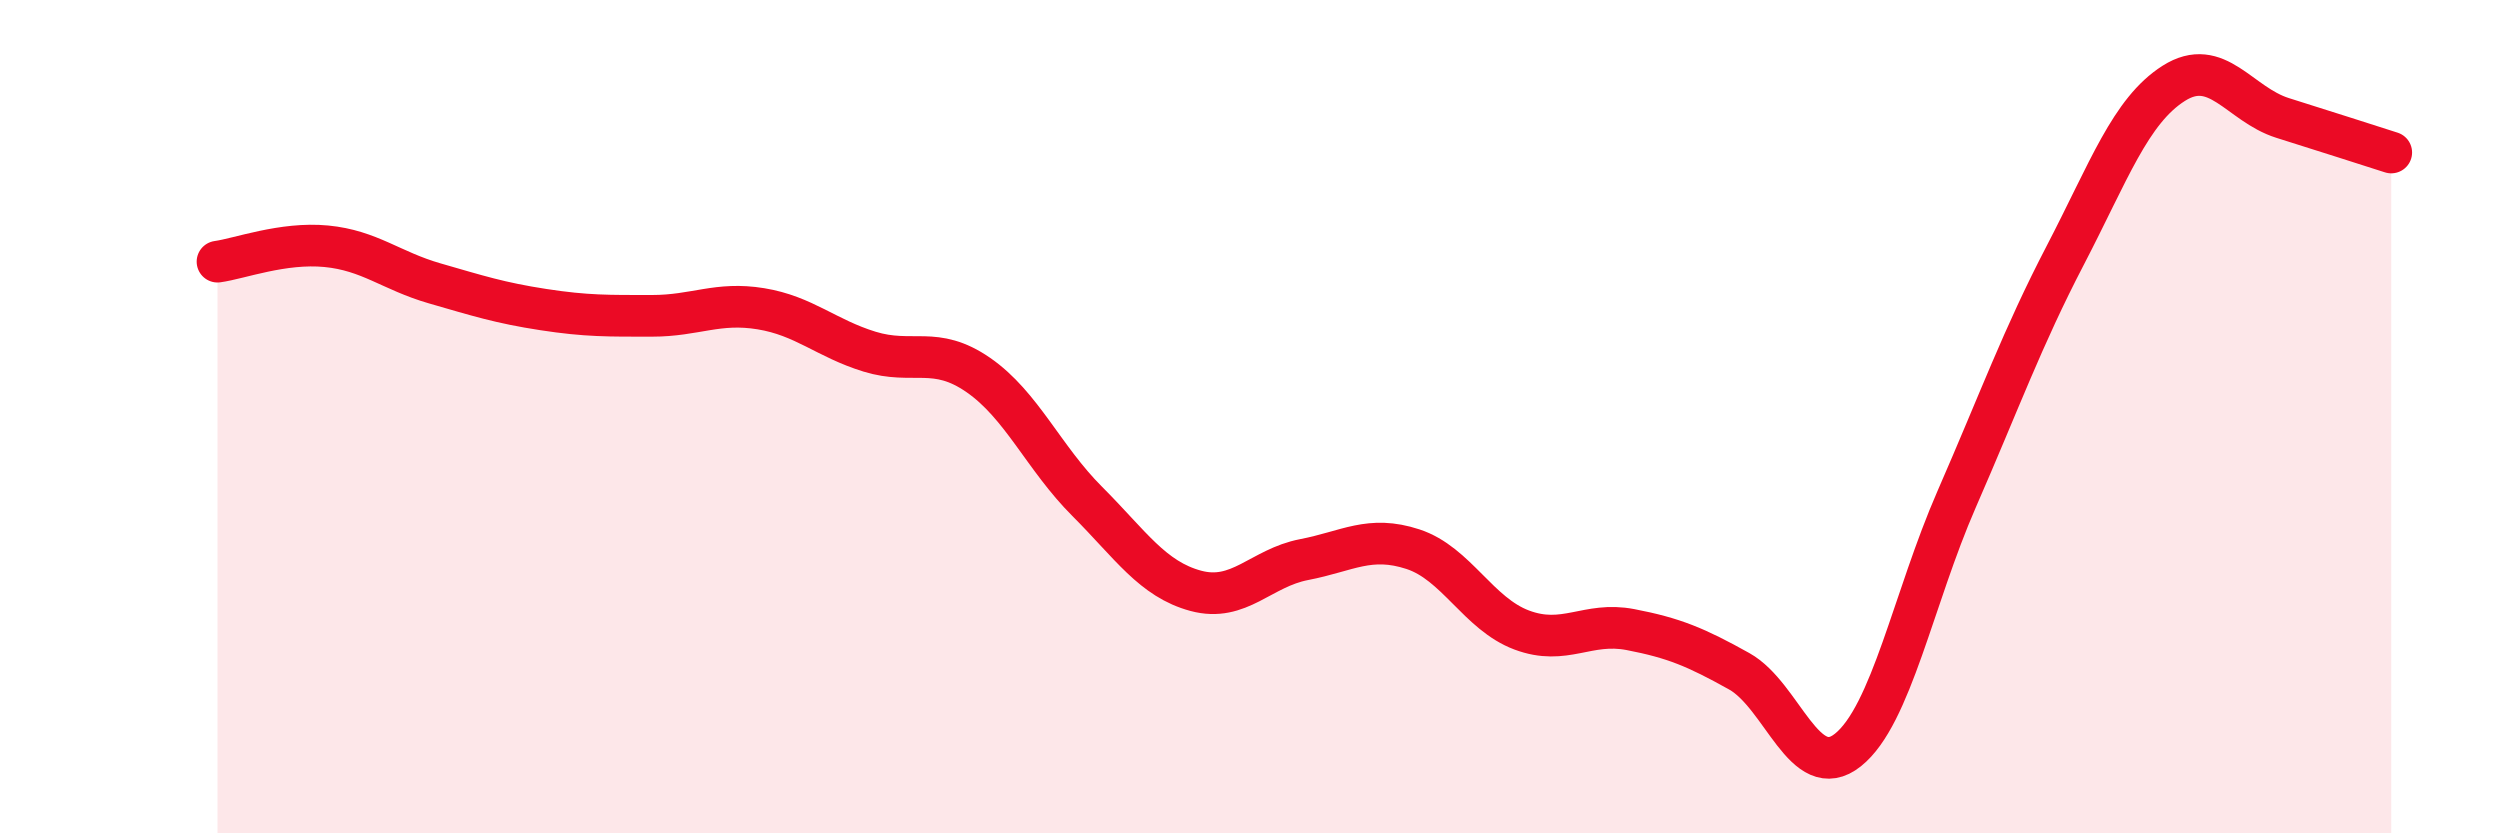
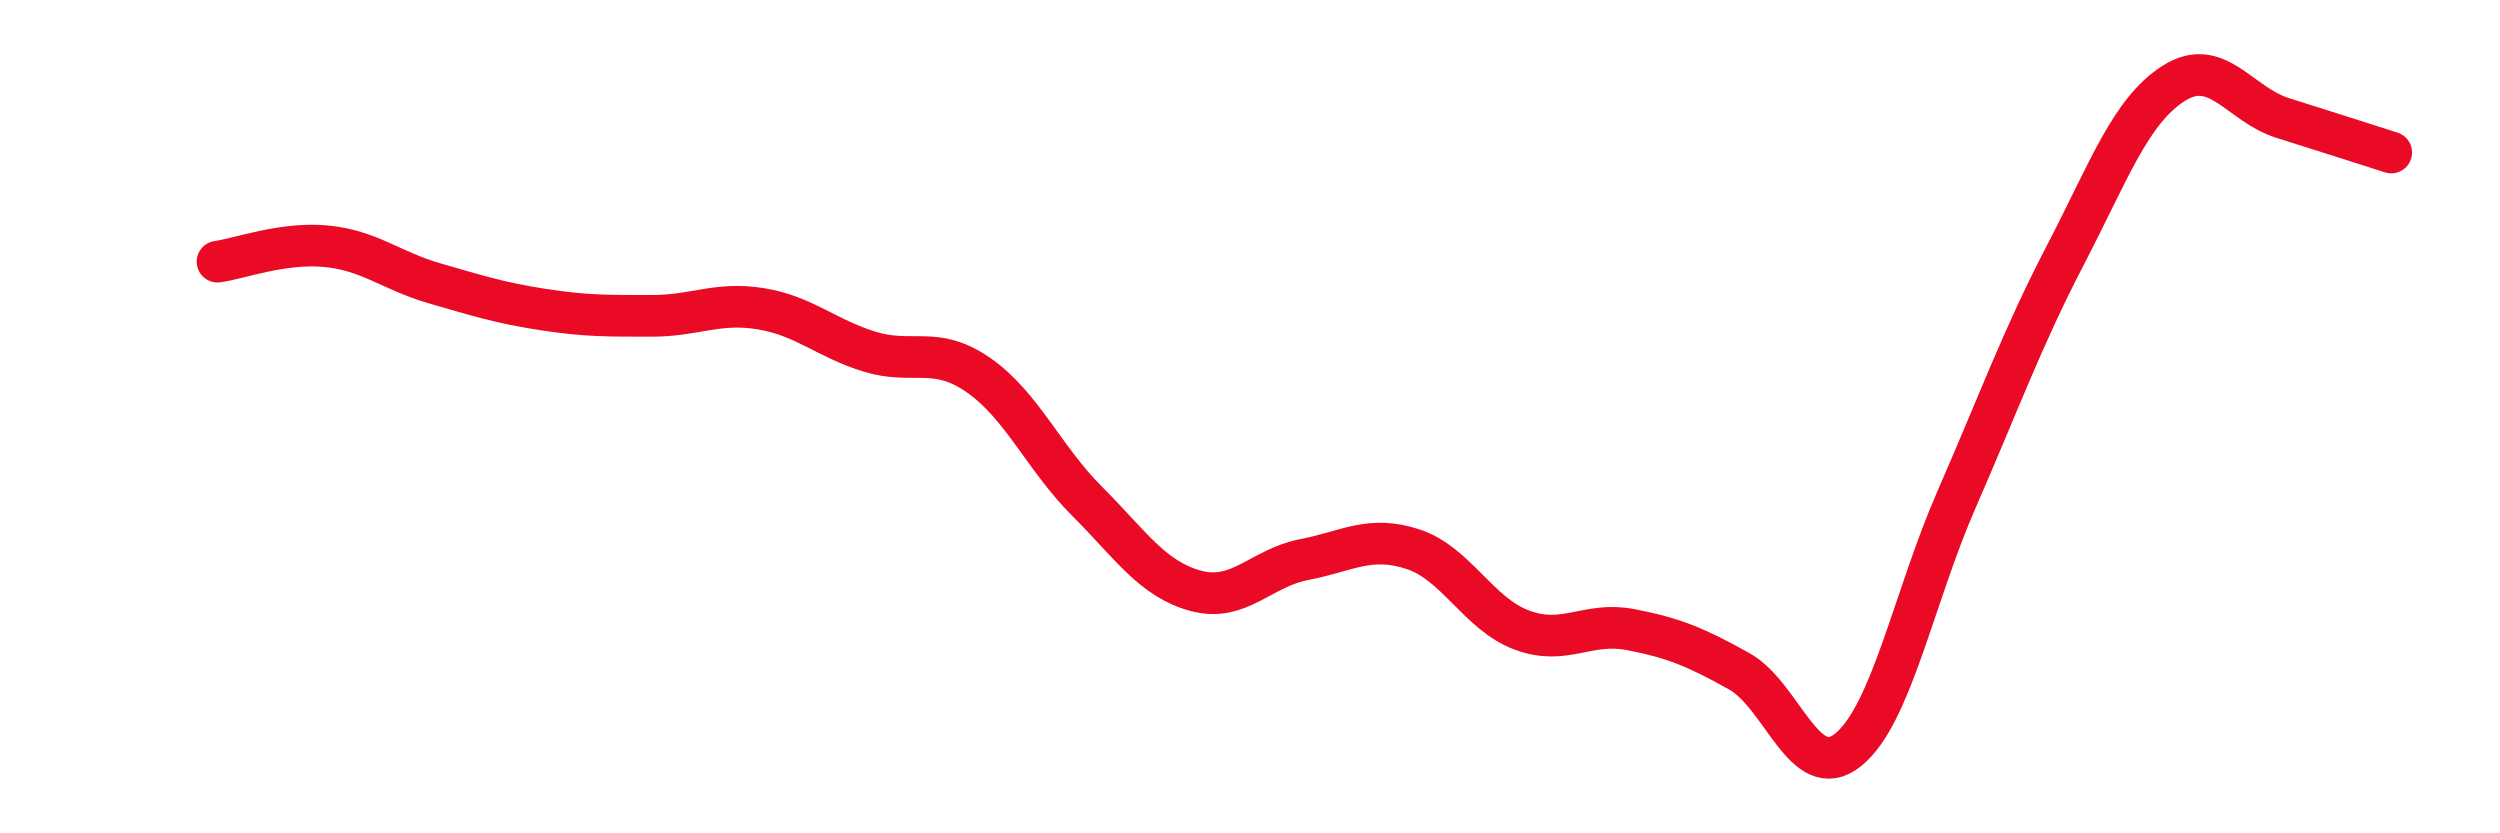
<svg xmlns="http://www.w3.org/2000/svg" width="60" height="20" viewBox="0 0 60 20">
-   <path d="M 5.22,6.28 C 5.74,6.21 6.79,5.81 7.83,5.91 C 8.87,6.01 9.39,6.5 10.43,6.8 C 11.47,7.1 12,7.27 13.04,7.43 C 14.08,7.59 14.61,7.58 15.65,7.58 C 16.69,7.58 17.22,7.24 18.26,7.41 C 19.3,7.58 19.83,8.12 20.87,8.44 C 21.91,8.76 22.44,8.28 23.48,9 C 24.52,9.72 25.05,10.99 26.09,12.03 C 27.13,13.07 27.66,13.9 28.7,14.18 C 29.74,14.46 30.26,13.63 31.3,13.43 C 32.34,13.23 32.87,12.84 33.91,13.18 C 34.95,13.52 35.48,14.73 36.52,15.12 C 37.56,15.51 38.09,14.91 39.13,15.11 C 40.17,15.31 40.7,15.53 41.74,16.11 C 42.78,16.69 43.31,18.83 44.35,18 C 45.39,17.17 45.92,14.36 46.96,11.98 C 48,9.6 48.53,8.12 49.57,6.12 C 50.61,4.12 51.13,2.66 52.17,2 C 53.21,1.34 53.74,2.5 54.78,2.83 C 55.82,3.16 56.87,3.49 57.39,3.66L57.39 20L5.22 20Z" fill="#EB0A25" opacity="0.1" stroke-linecap="round" stroke-linejoin="round" />
  <path d="M 5.22,6.28 C 5.74,6.21 6.79,5.81 7.83,5.91 C 8.87,6.01 9.39,6.5 10.43,6.8 C 11.47,7.1 12,7.27 13.04,7.43 C 14.08,7.59 14.61,7.58 15.65,7.58 C 16.69,7.58 17.22,7.24 18.26,7.41 C 19.3,7.58 19.83,8.12 20.87,8.44 C 21.91,8.76 22.44,8.28 23.48,9 C 24.52,9.72 25.05,10.99 26.09,12.03 C 27.13,13.07 27.66,13.9 28.7,14.18 C 29.74,14.46 30.26,13.63 31.3,13.43 C 32.34,13.23 32.87,12.84 33.91,13.18 C 34.95,13.52 35.48,14.73 36.52,15.12 C 37.56,15.51 38.09,14.91 39.13,15.11 C 40.17,15.31 40.7,15.53 41.74,16.11 C 42.78,16.69 43.31,18.83 44.35,18 C 45.39,17.17 45.92,14.36 46.96,11.98 C 48,9.6 48.53,8.12 49.57,6.12 C 50.61,4.12 51.13,2.66 52.17,2 C 53.21,1.34 53.74,2.5 54.78,2.83 C 55.82,3.16 56.87,3.49 57.39,3.66" stroke="#EB0A25" stroke-width="1" fill="none" stroke-linecap="round" stroke-linejoin="round" />
</svg>